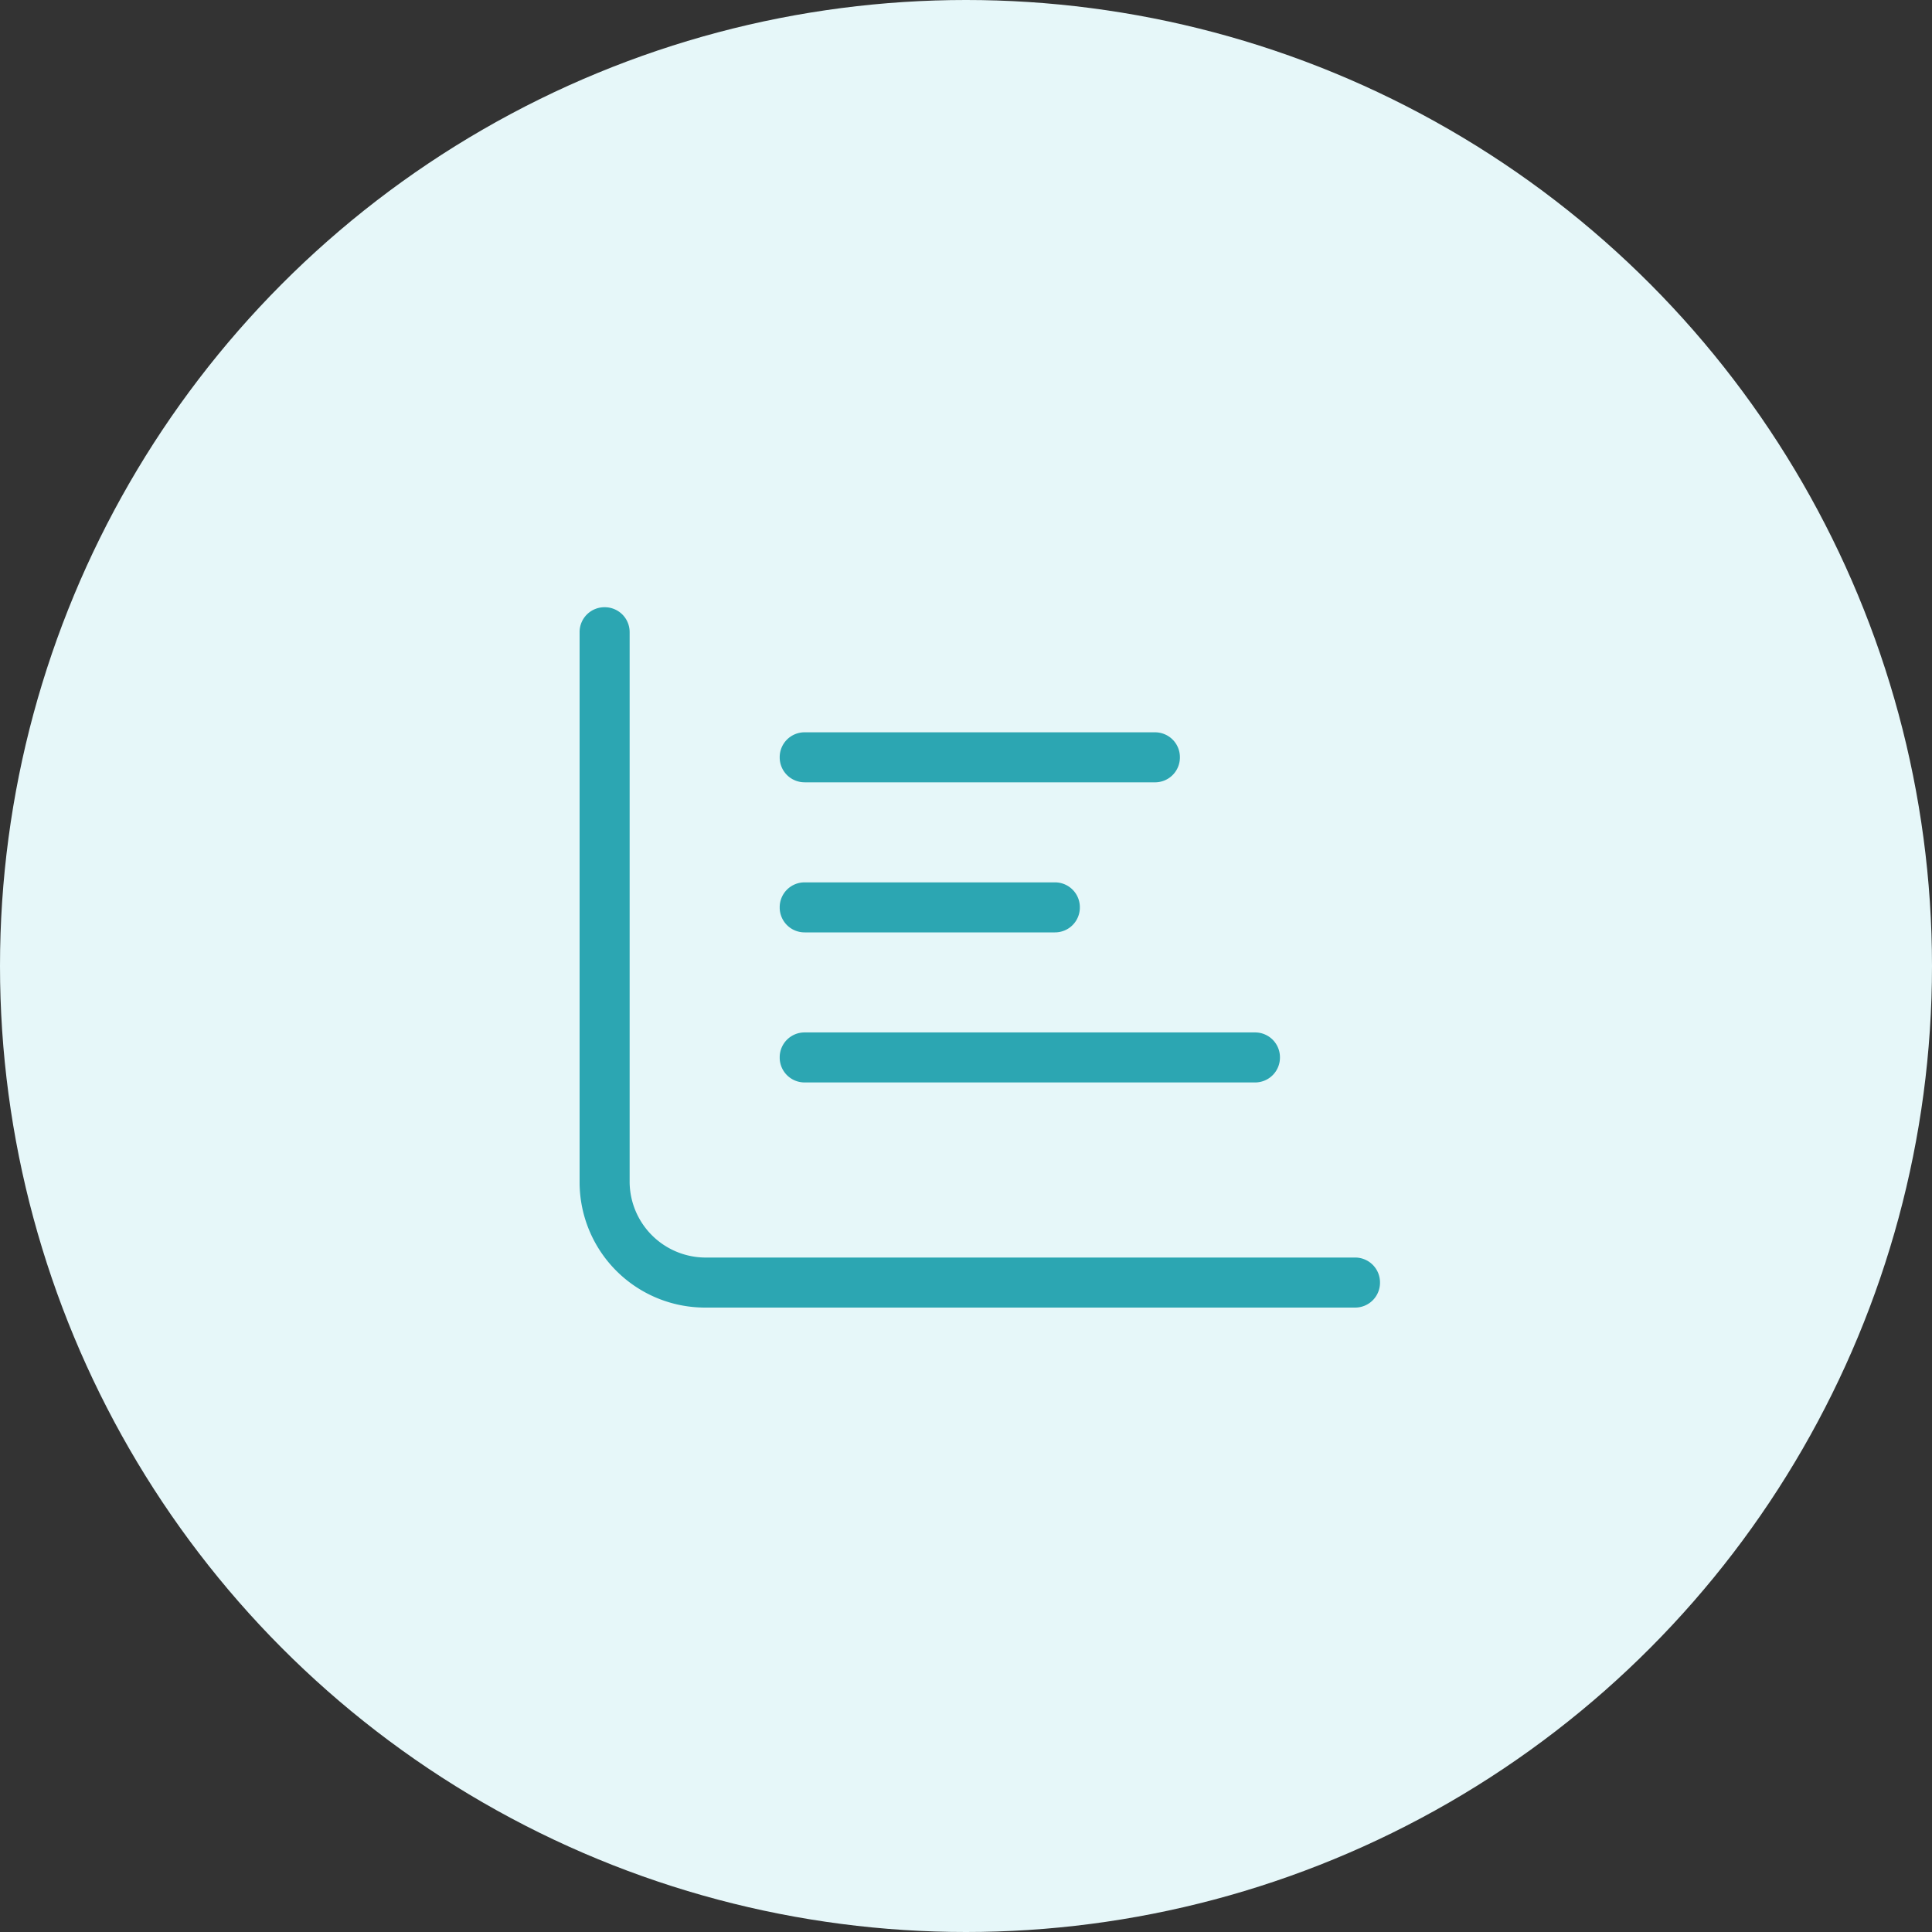
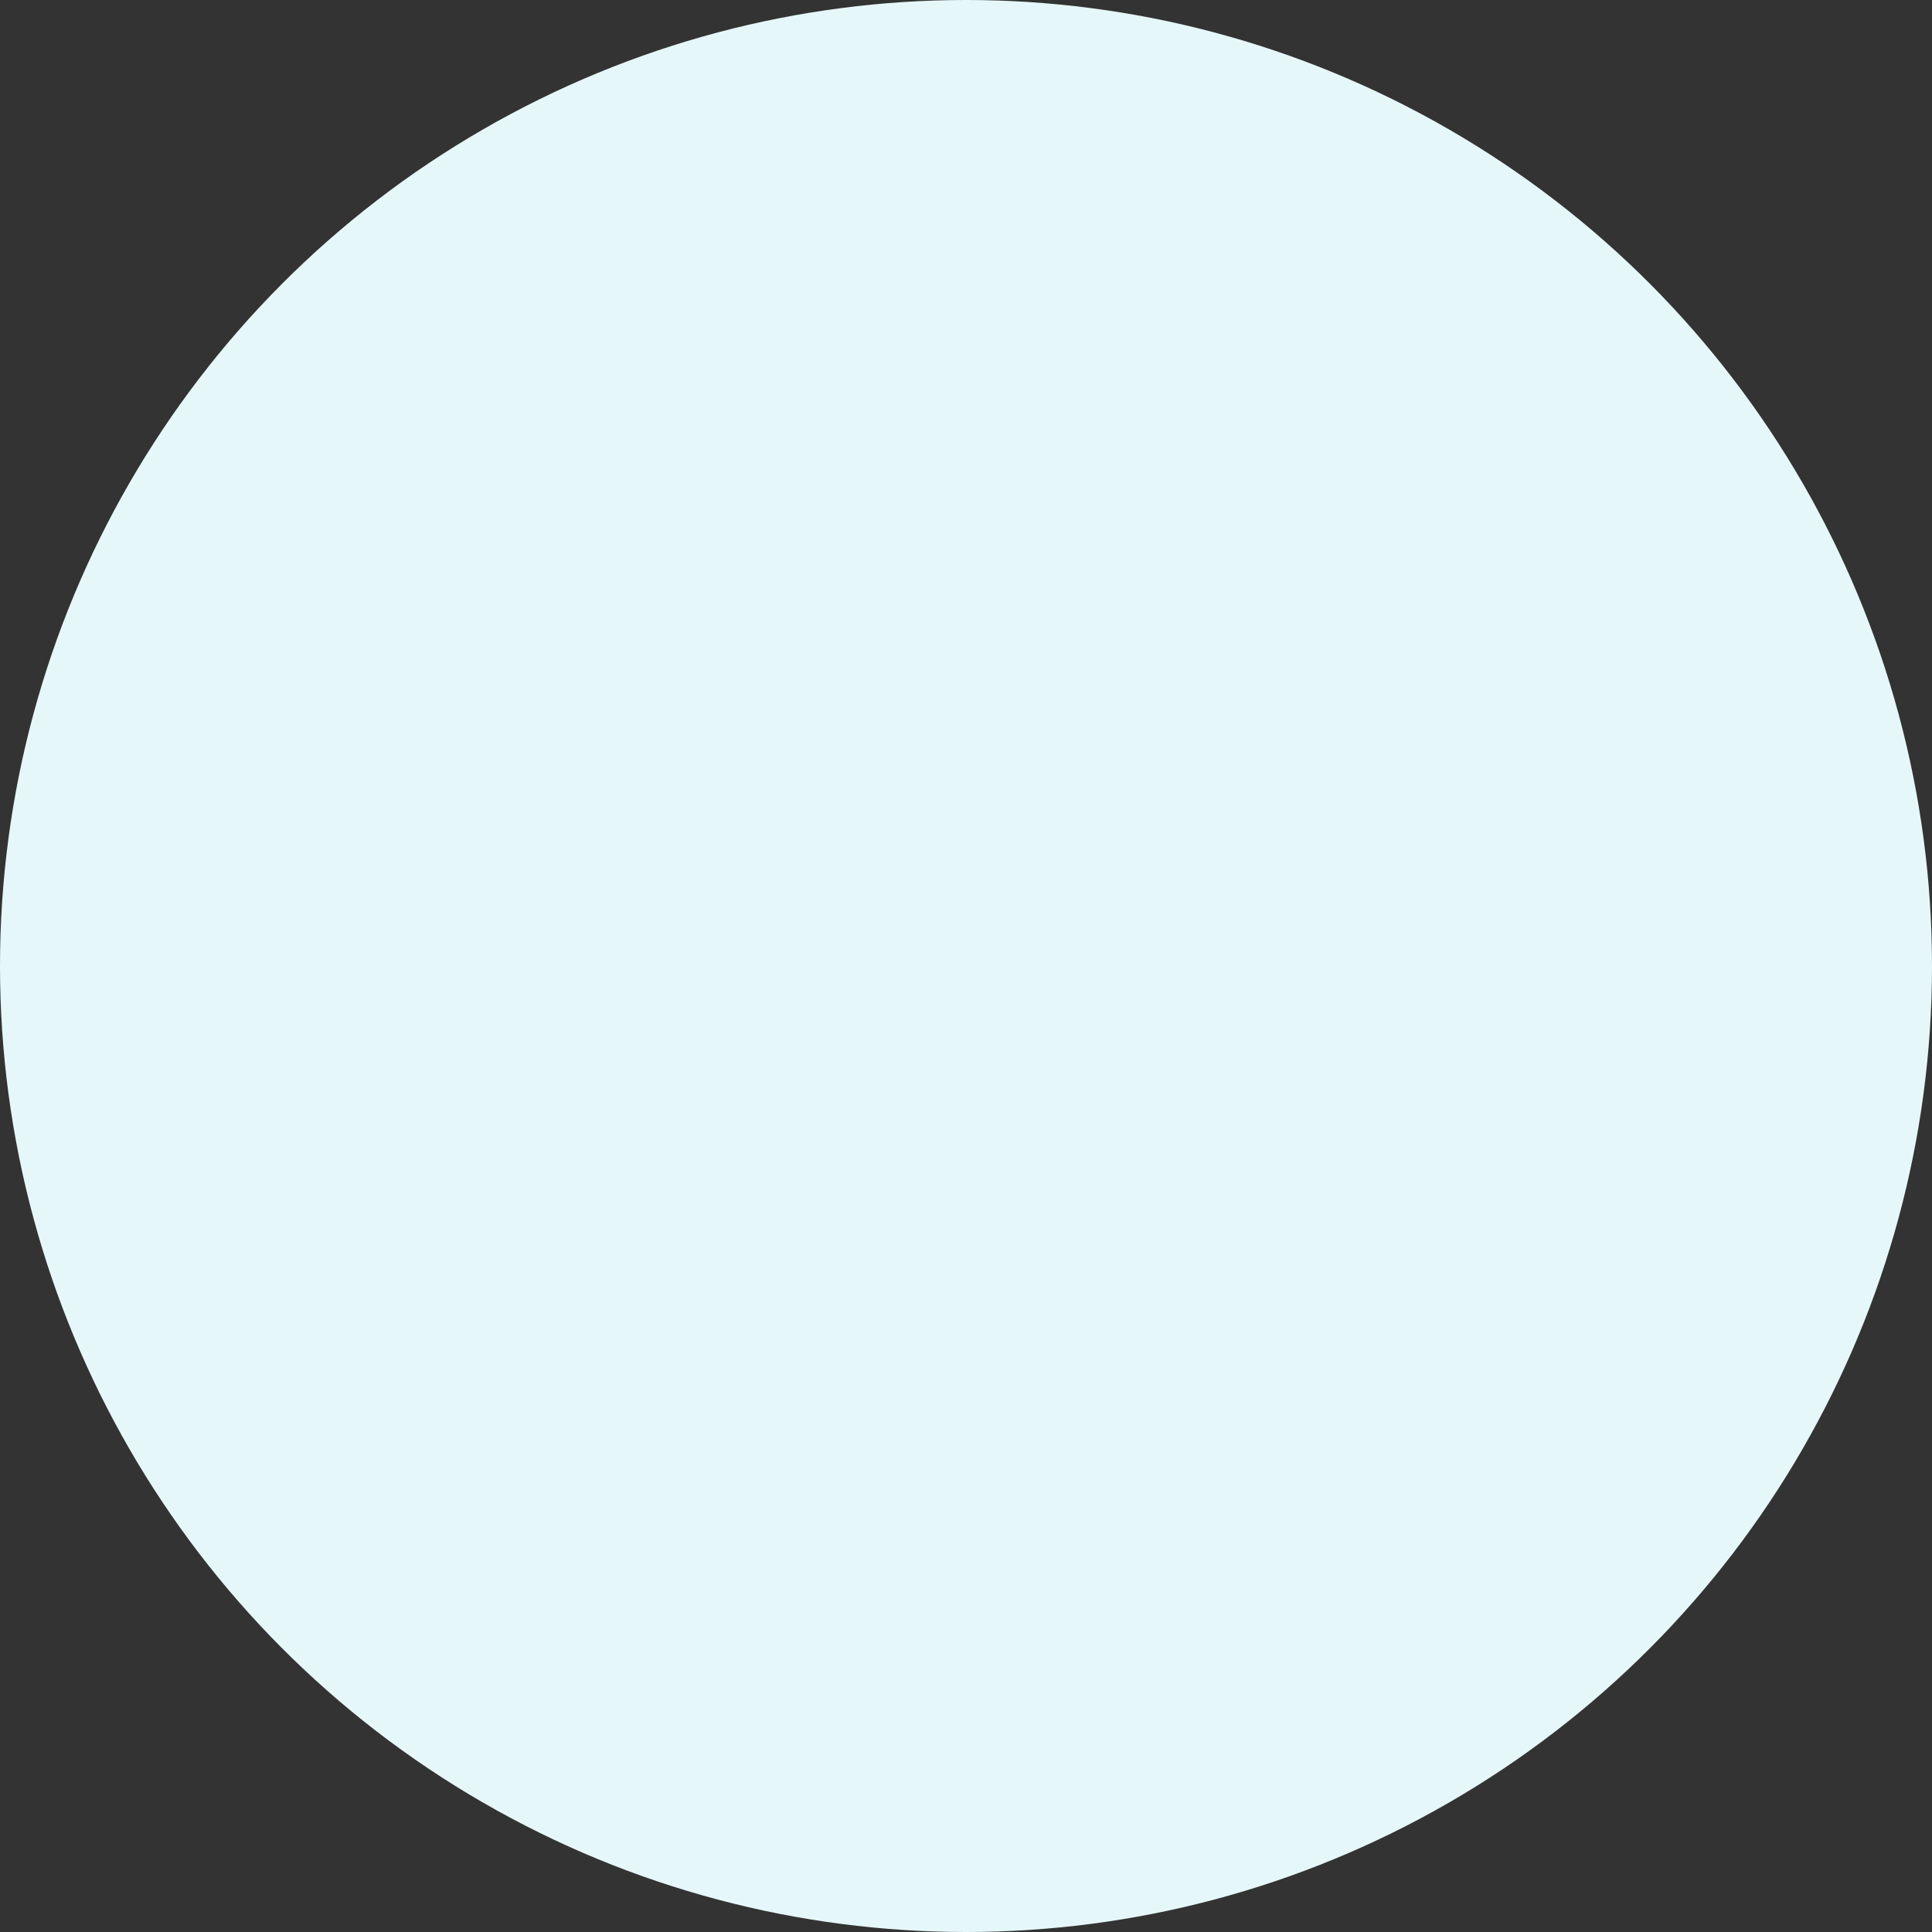
<svg xmlns="http://www.w3.org/2000/svg" width="70" height="70" viewBox="0 0 70 70">
  <rect x="0" y="0" width="70" height="70" fill="#333333" stroke="none" />
  <defs>
    <clipPath id="clip-Artboard_6">
      <rect width="70" height="70" />
    </clipPath>
  </defs>
  <g id="Artboard_6" data-name="Artboard – 6" clip-path="url(#clip-Artboard_6)">
    <ellipse id="Ellipse_953" data-name="Ellipse 953" cx="35" cy="35" rx="35" ry="35" fill="#e6f7f9" />
-     <path id="Path_31284" data-name="Path 31284" d="M8.156-11.781h9.063a.9.9,0,0,0,.906-.906.9.9,0,0,0-.906-.906H8.156a.9.9,0,0,0-.906.906A.9.9,0,0,0,8.156-11.781Zm0-5.437H20.844a.9.9,0,0,0,.906-.906.9.9,0,0,0-.906-.906H8.156a.9.9,0,0,0-.906.906A.9.9,0,0,0,8.156-17.219ZM28.094,0H4.531A2.757,2.757,0,0,1,1.813-2.719V-22.656a.9.9,0,0,0-.906-.906A.9.9,0,0,0,0-22.656V-2.719A4.545,4.545,0,0,0,4.531,1.813H28.094A.9.9,0,0,0,29,.906.9.9,0,0,0,28.094,0ZM8.156-6.344H24.469a.9.9,0,0,0,.906-.906.9.9,0,0,0-.906-.906H8.156a.9.9,0,0,0-.906.906A.9.9,0,0,0,8.156-6.344Z" transform="translate(21 45.563)" fill="#2ca6b2" />
  </g>
</svg>